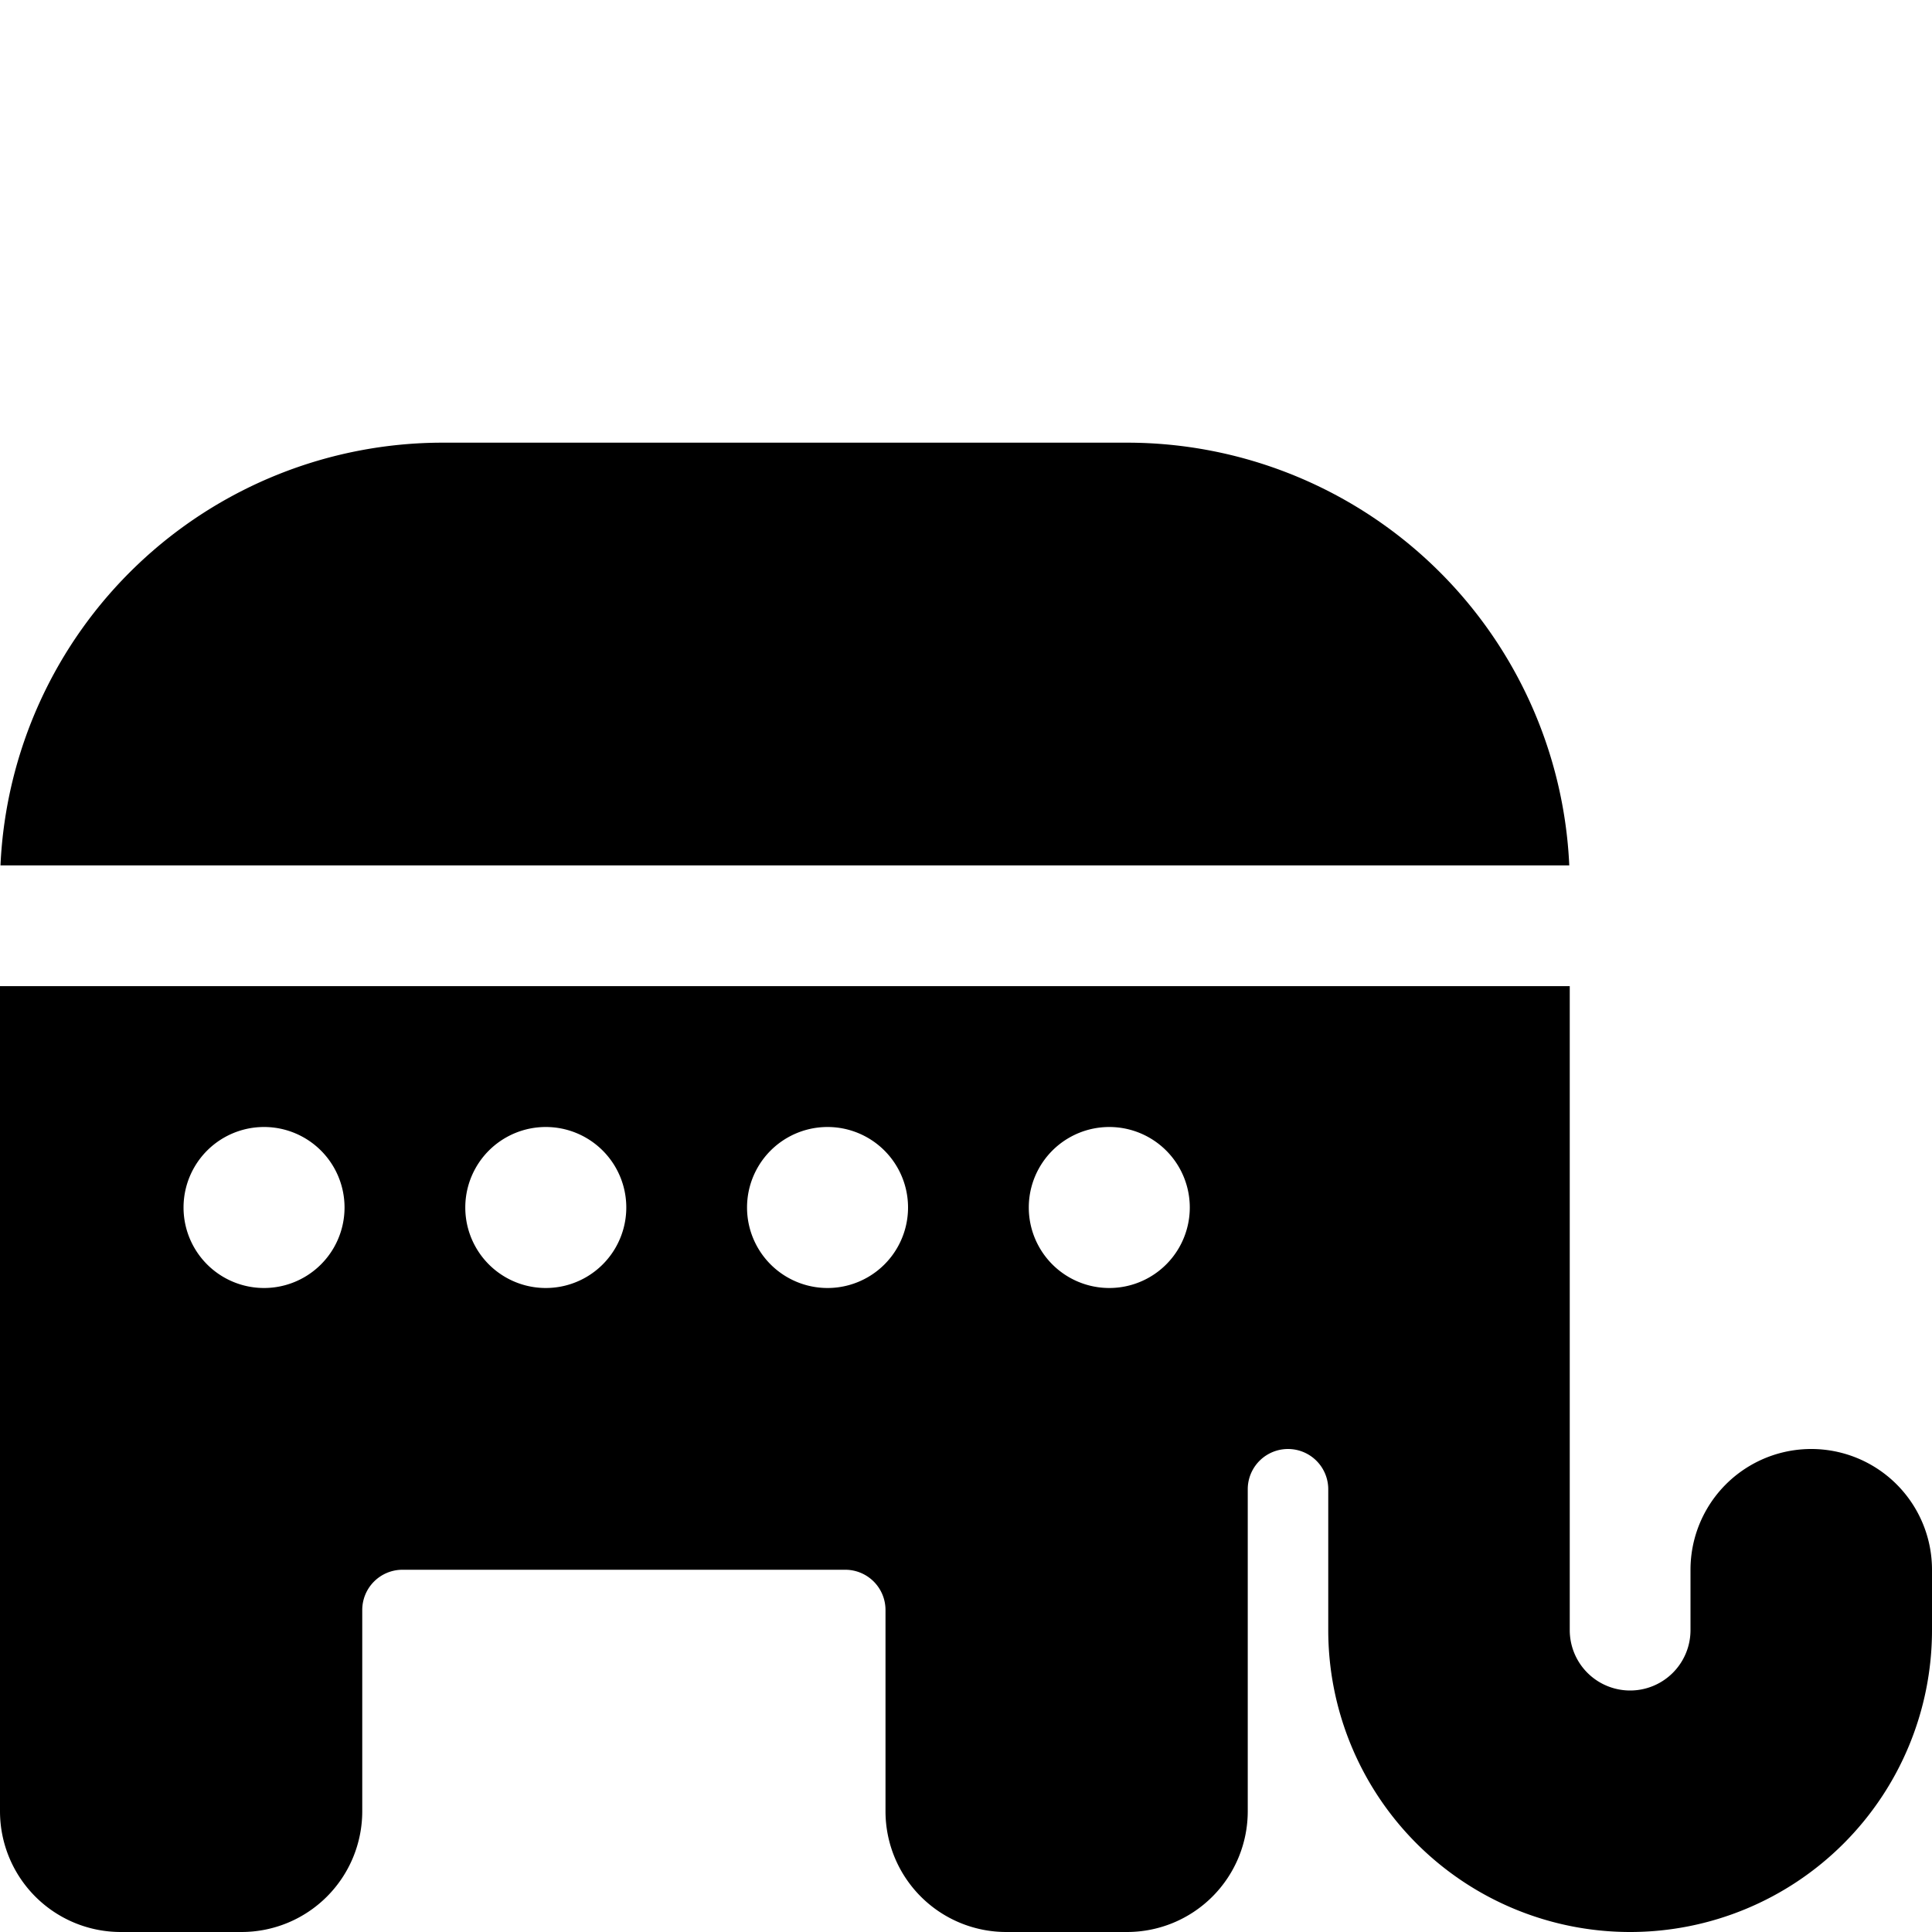
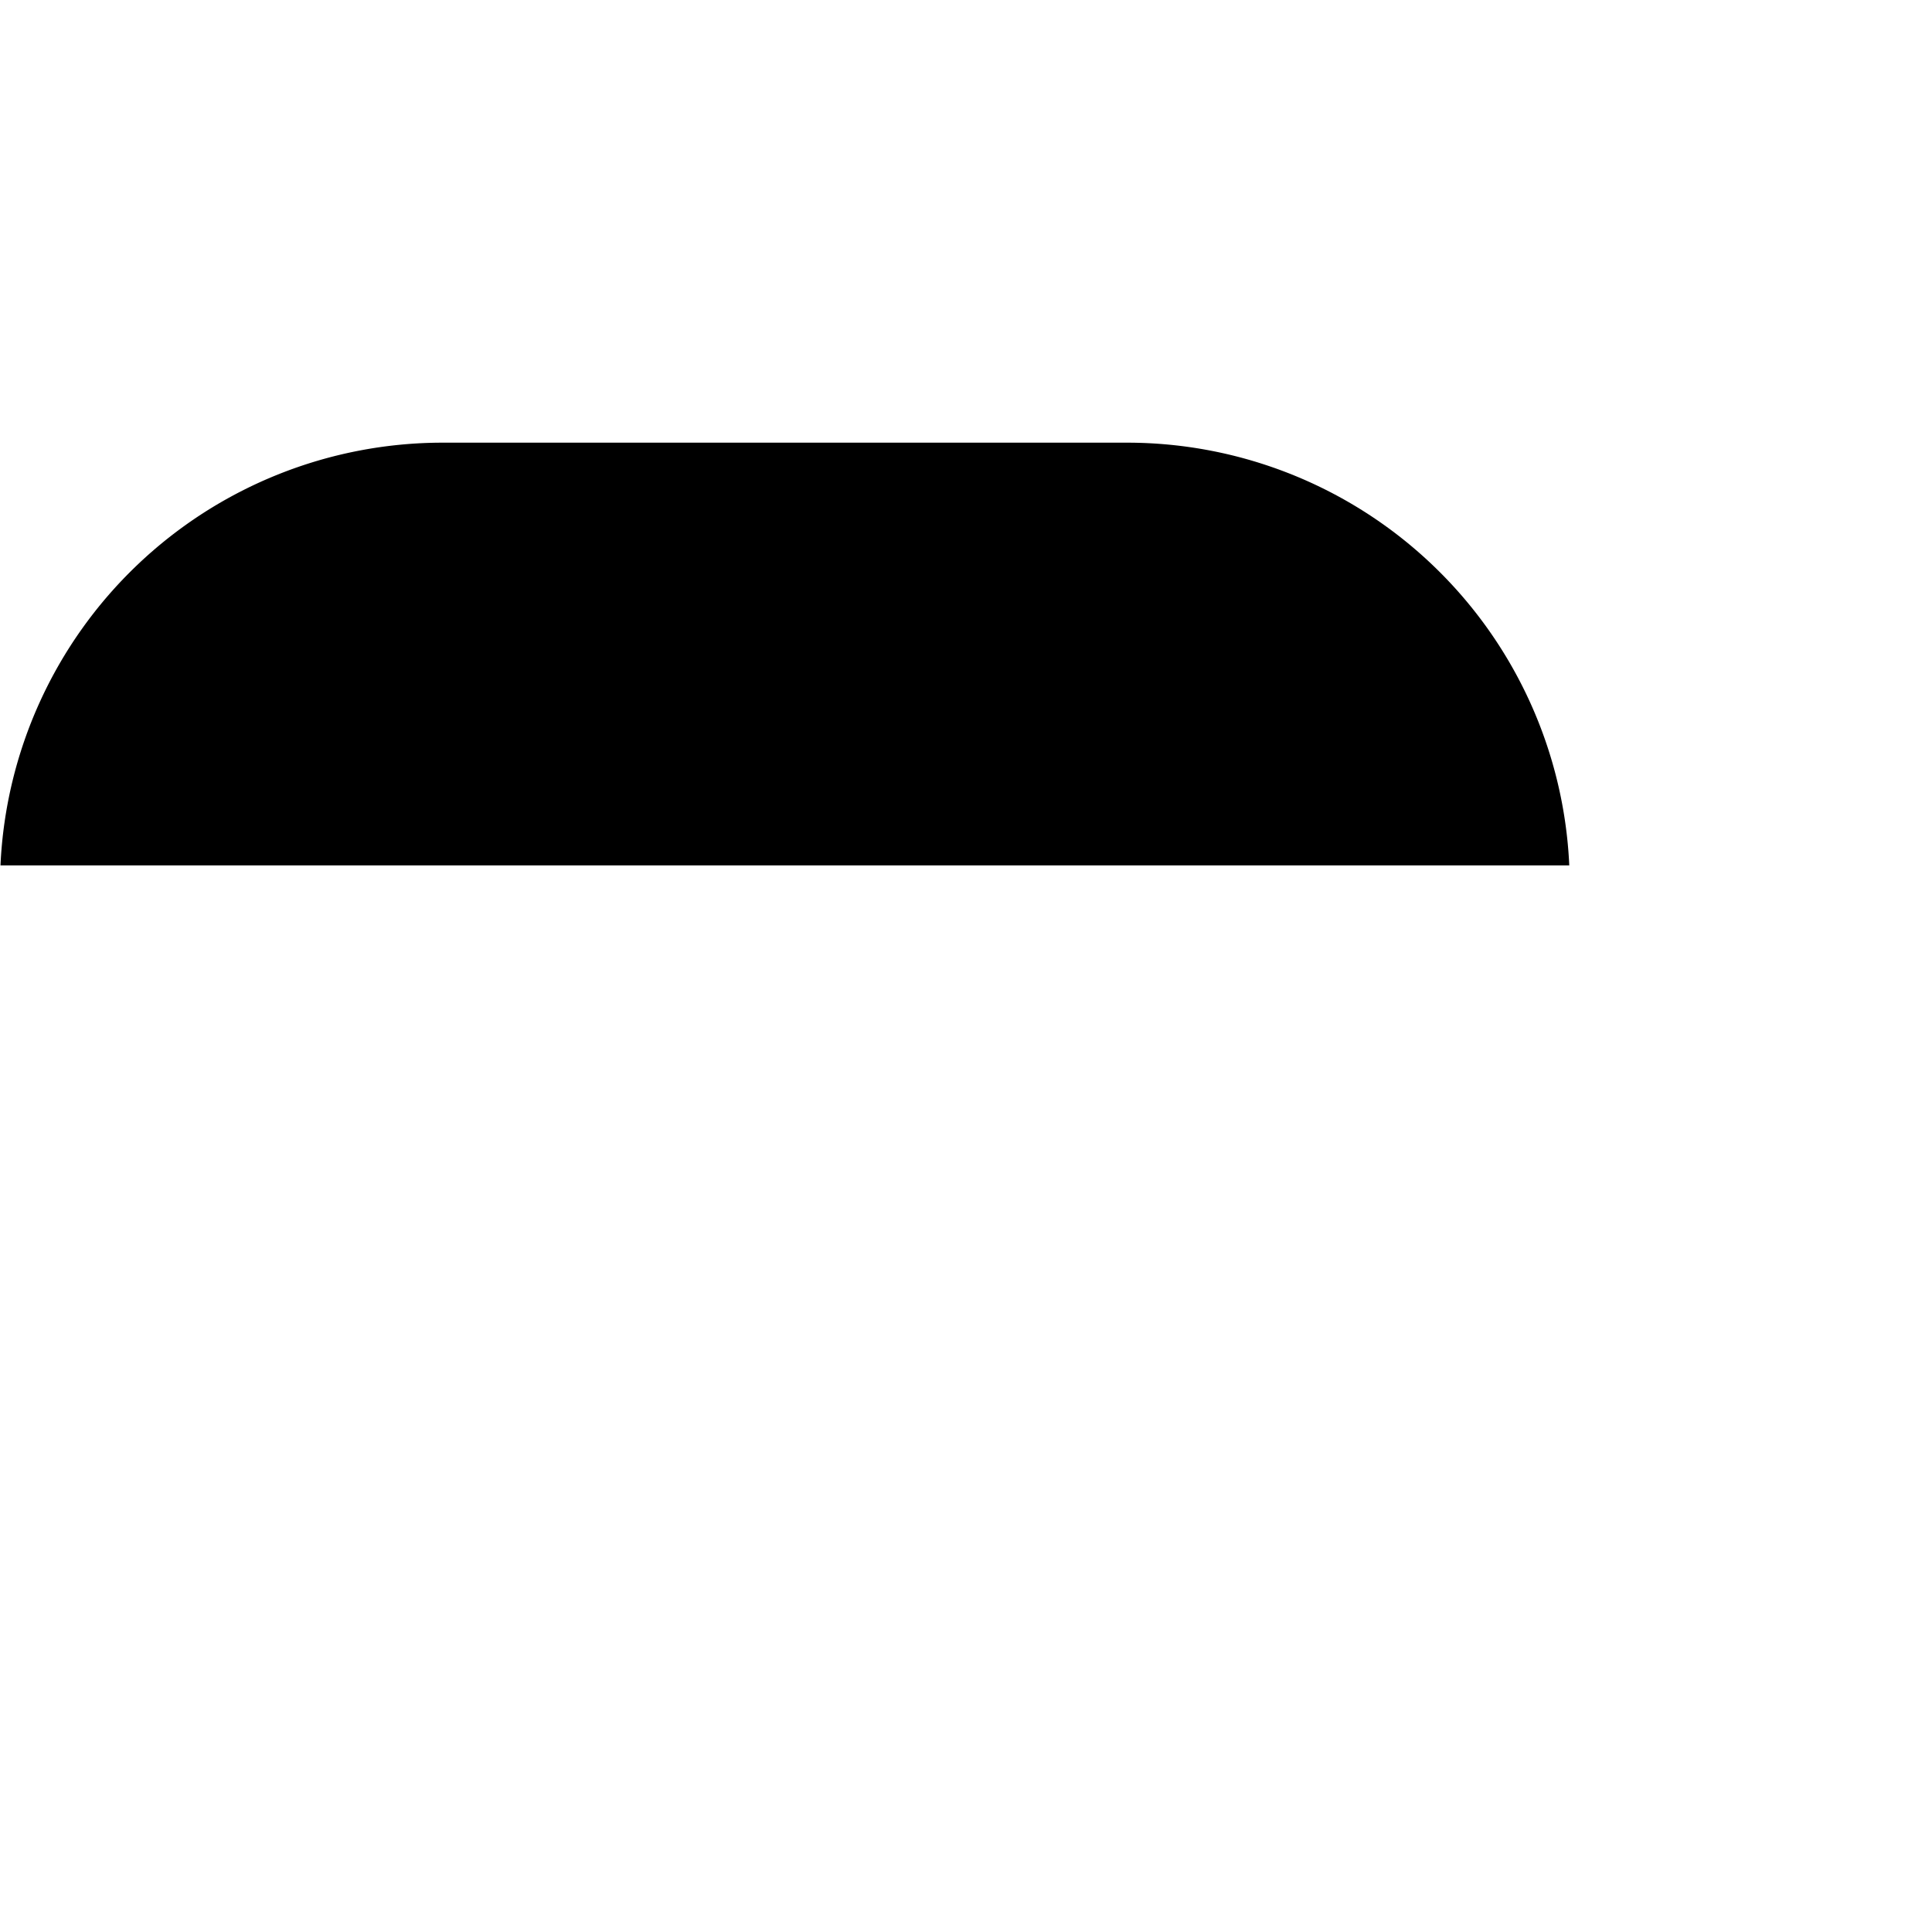
<svg xmlns="http://www.w3.org/2000/svg" fill="none" viewBox="0 0 24 24">
  <path fill="#000000" d="M0.006 10.75A5.5 5.5 0 0 1 5.5 5.499H14a5.5 5.5 0 0 1 5.494 5.251H0.006Z" stroke-width="1" />
-   <path fill="#000000" fill-rule="evenodd" d="M0 12.25V22.5A1.5 1.5 0 0 0 1.5 24H3a1.5 1.5 0 0 0 1.5 -1.5V20a0.5 0.5 0 0 1 0.5 -0.5h5.5a0.5 0.5 0 0 1 0.5 0.5v2.5a1.5 1.5 0 0 0 1.5 1.5H14a1.5 1.5 0 0 0 1.5 -1.5v-4a0.5 0.5 0 0 1 1 0v1.75a3.75 3.75 0 1 0 7.5 0v-0.75a1.5 1.5 0 0 0 -3 0v0.75a0.75 0.75 0 0 1 -1.5 0v-8H0ZM3.28 16a1 1 0 1 0 0 -2 1 1 0 0 0 0 2Zm4.5 -1a1 1 0 1 1 -2 0 1 1 0 0 1 2 0Zm2.5 1a1 1 0 1 0 0 -2 1 1 0 0 0 0 2Zm4.5 -1a1 1 0 1 1 -2 0 1 1 0 0 1 2 0Z" clip-rule="evenodd" stroke-width="1" />
</svg>